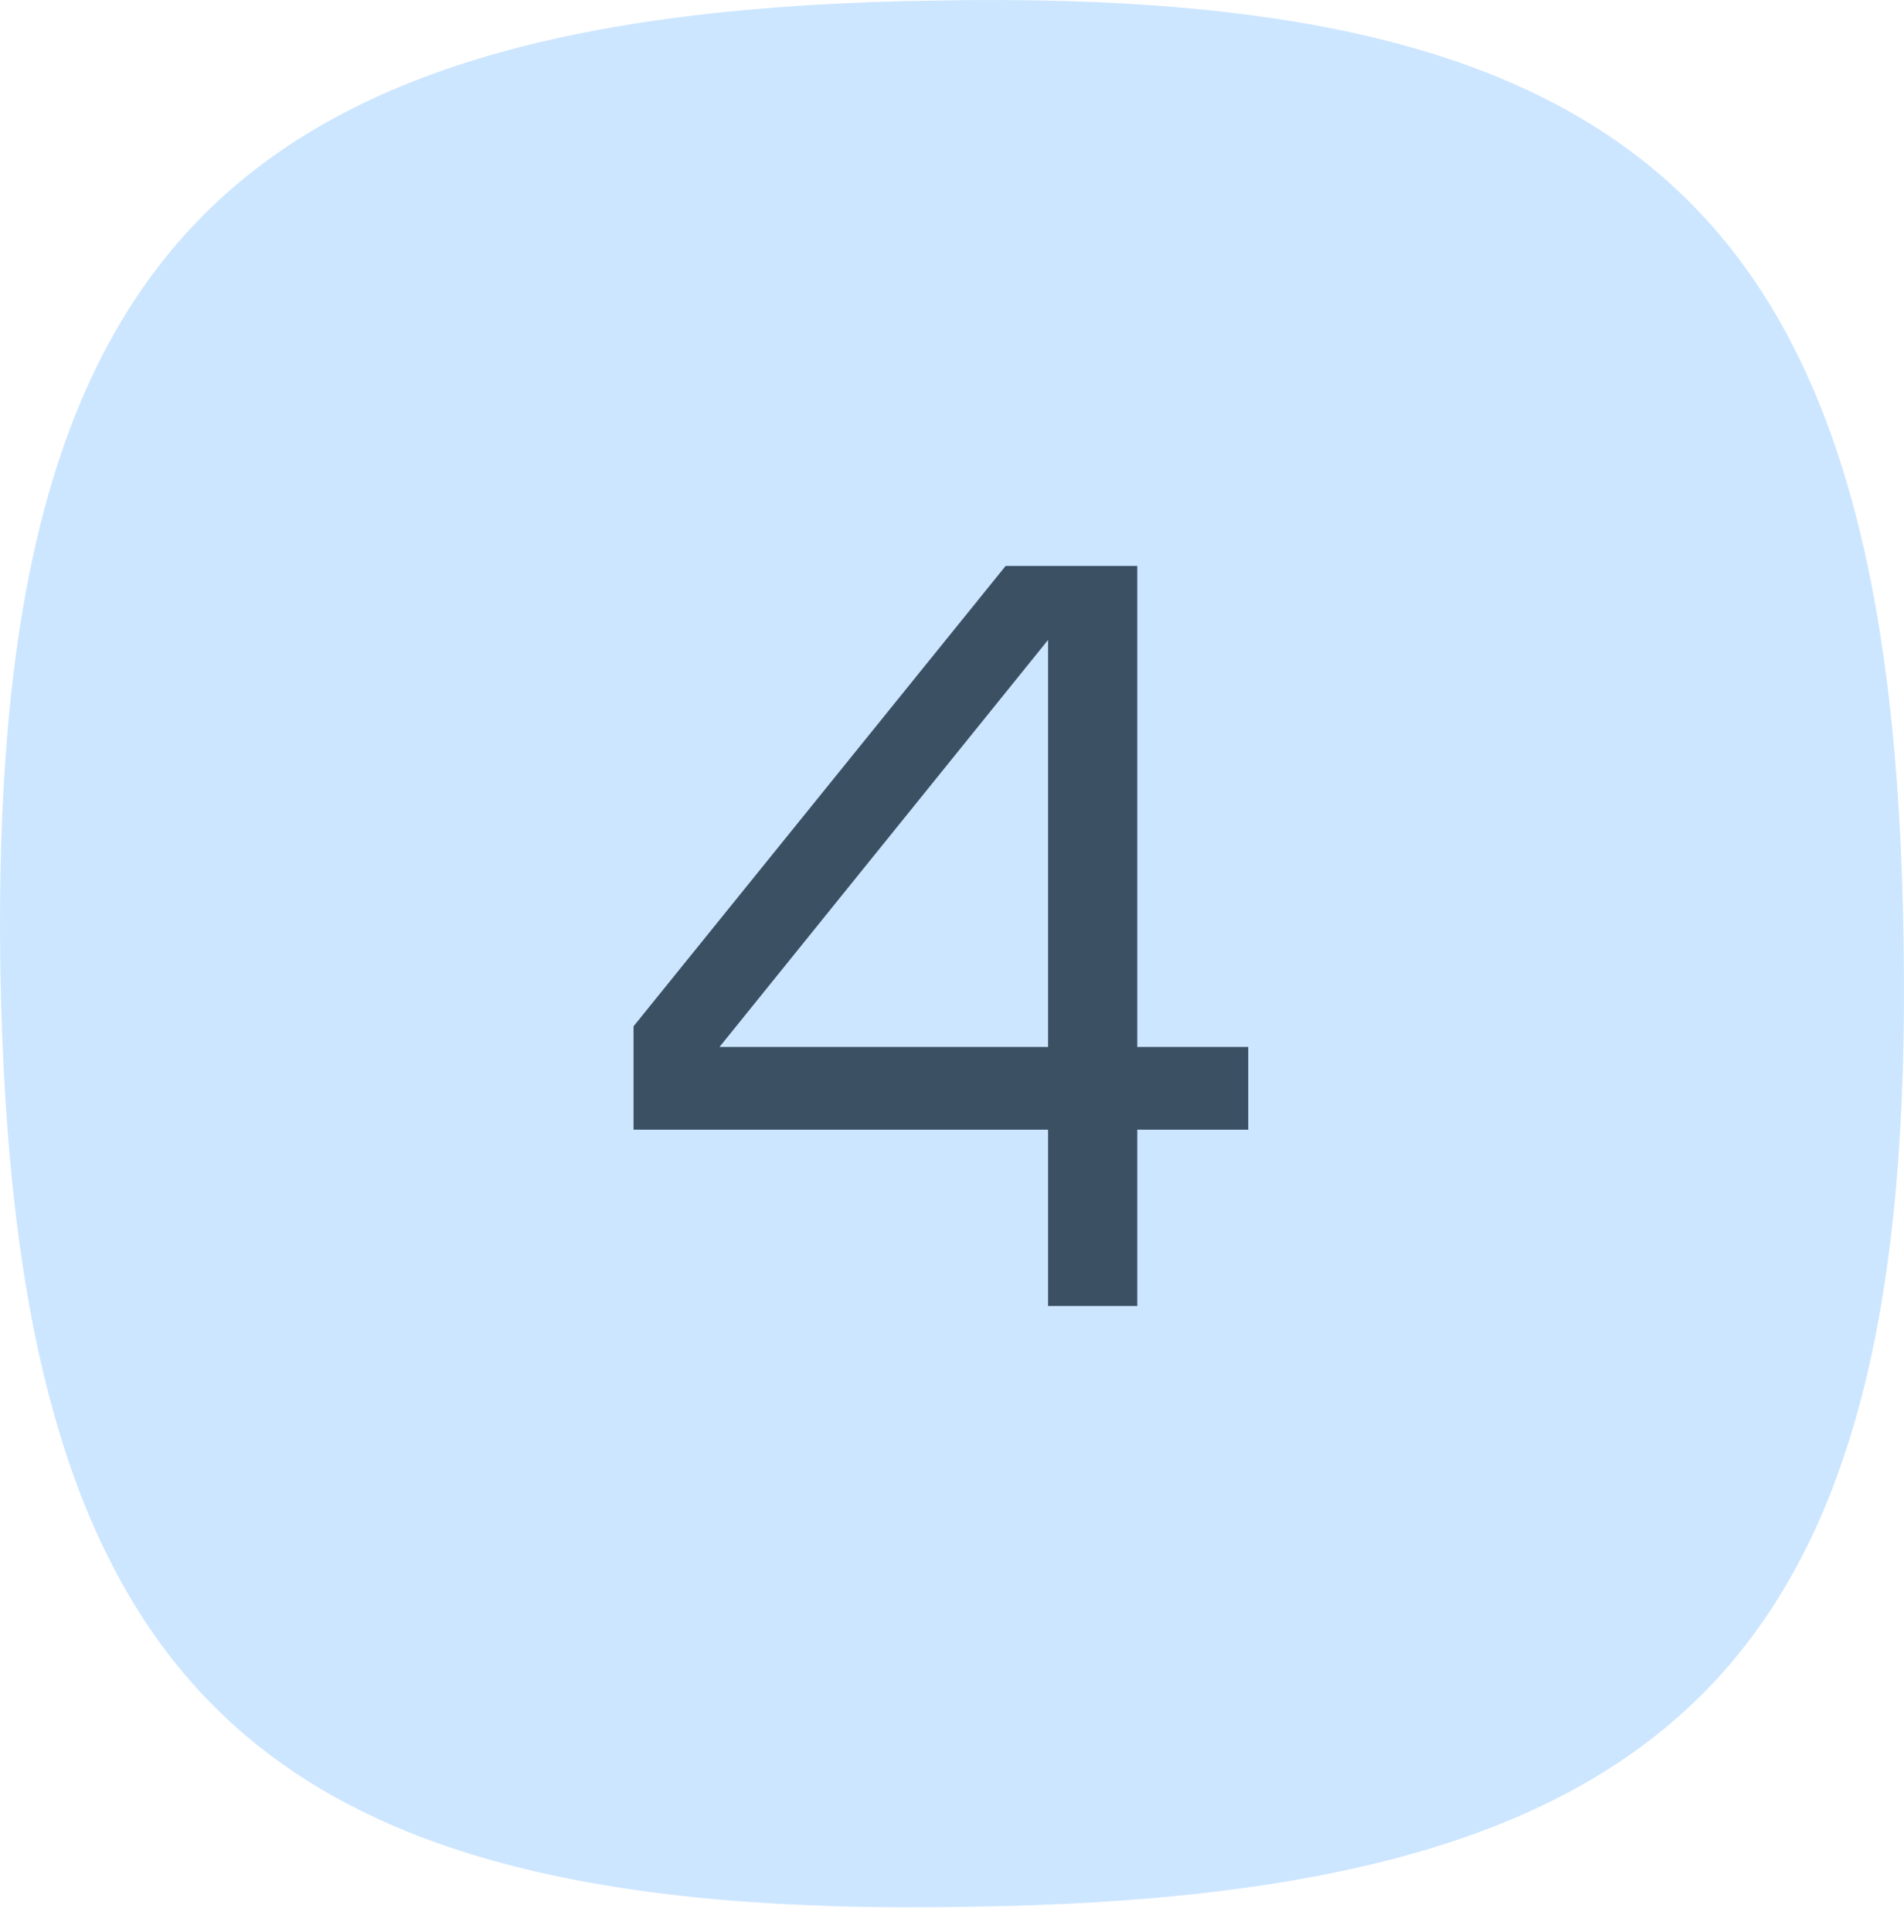
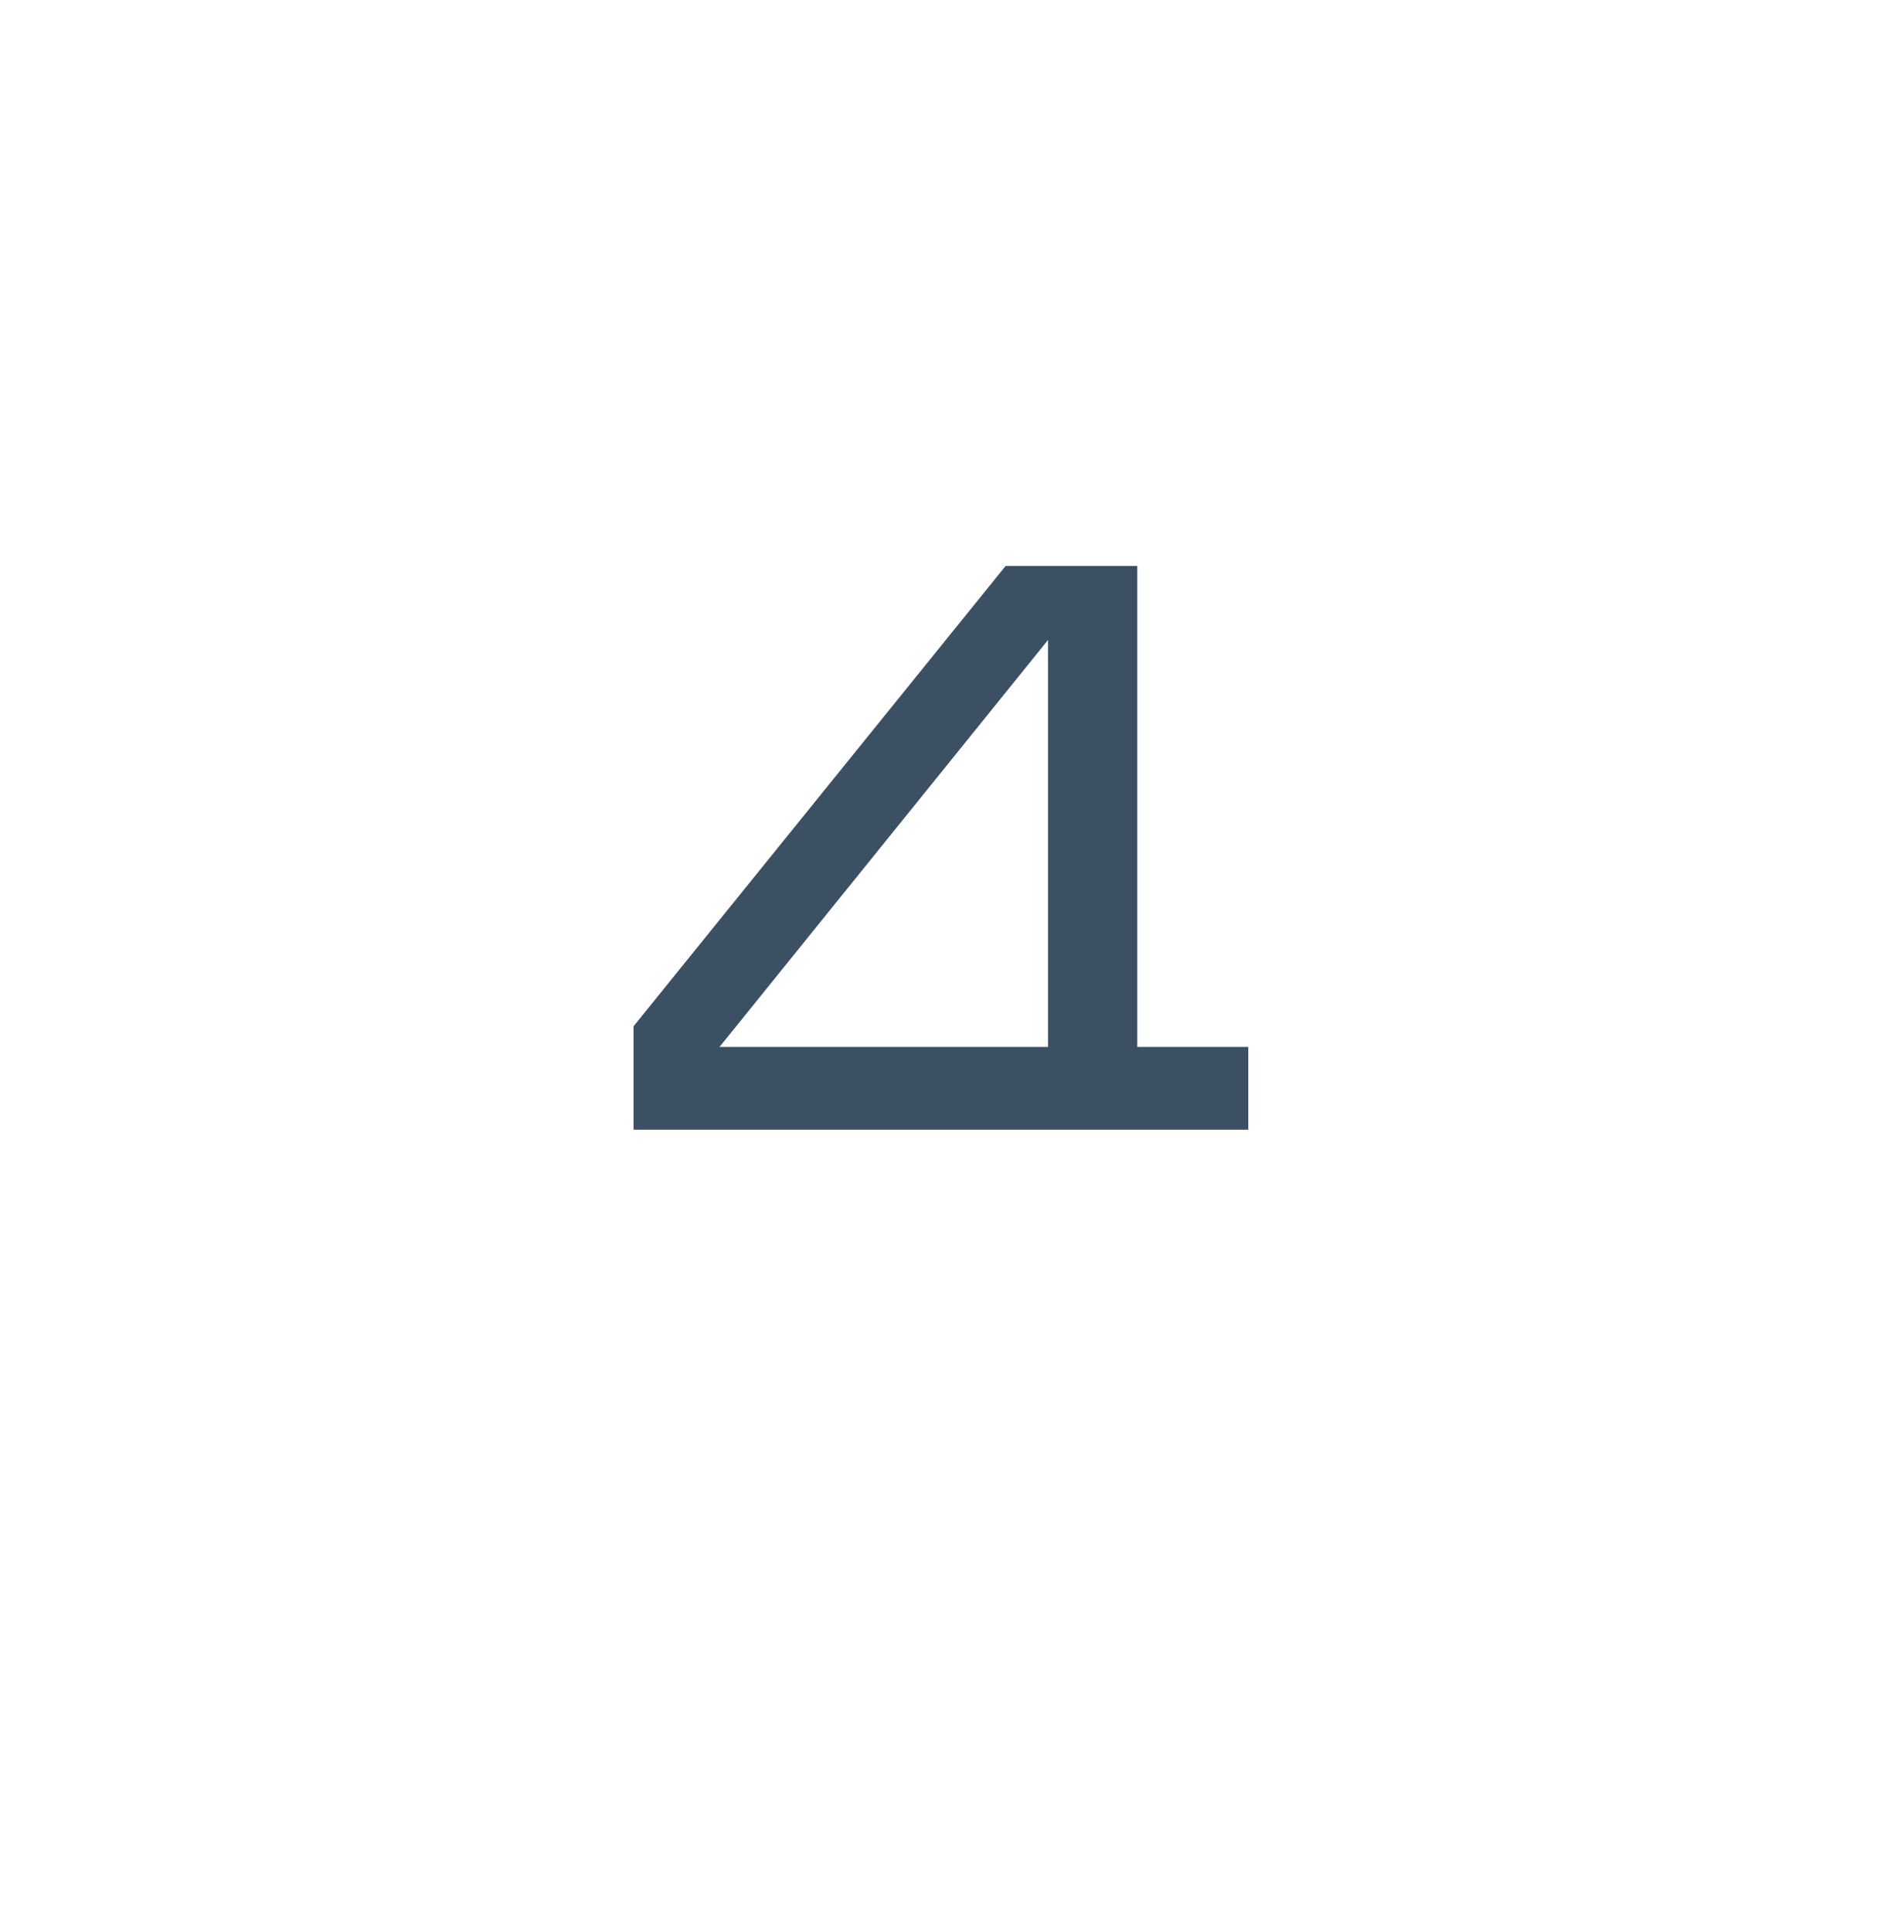
<svg xmlns="http://www.w3.org/2000/svg" width="70" height="71" viewBox="0 0 70 71" fill="none">
-   <path d="M35.565 70.082C9.231 70.567 0.465 61.983 0.014 35.679C-0.401 9.479 8.202 0.365 34.468 0.019C60.802 -0.466 69.639 8.326 69.986 34.665C70.401 60.865 61.83 69.736 35.565 70.082Z" fill="#CDE6FF" />
-   <path d="M41.812 20.8H36.972L23.292 37.72V41.52H38.532V48H41.812V41.52H45.892V38.48H41.812V20.8ZM26.452 38.48L38.532 23.52V38.48H26.452Z" fill="#3C5064" />
+   <path d="M41.812 20.8H36.972L23.292 37.72V41.52H38.532H41.812V41.52H45.892V38.48H41.812V20.8ZM26.452 38.48L38.532 23.52V38.48H26.452Z" fill="#3C5064" />
</svg>